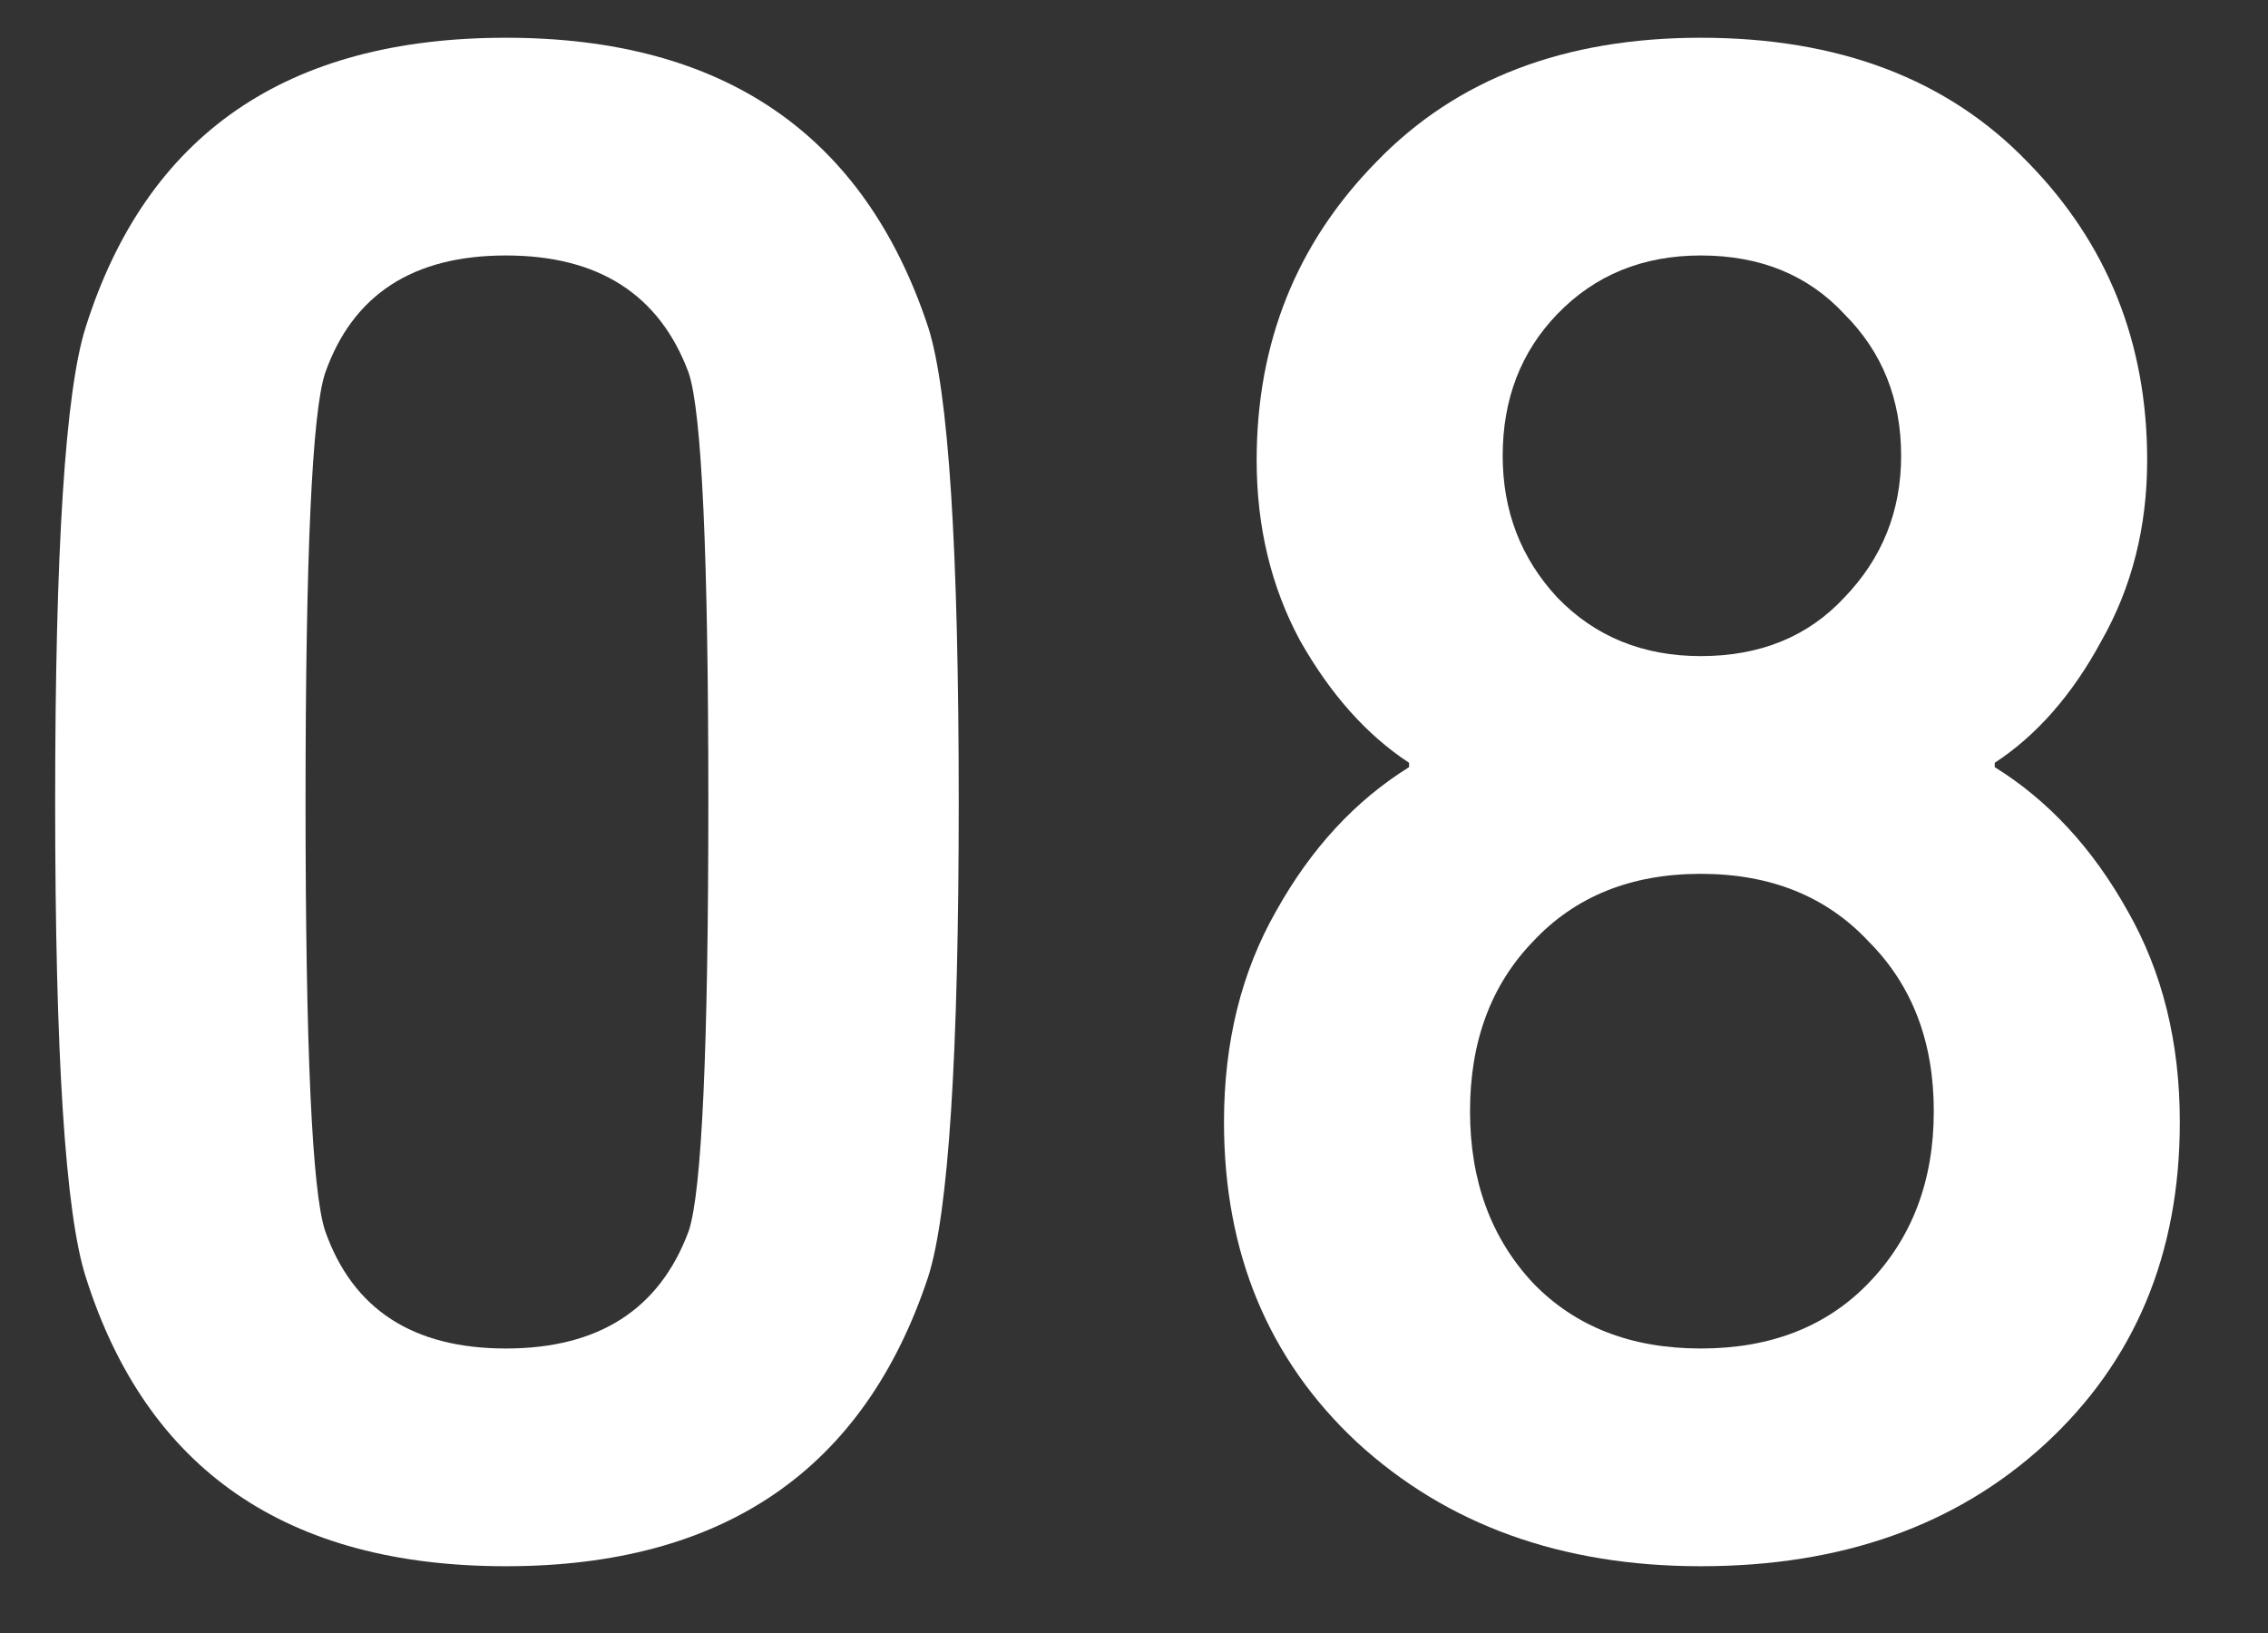
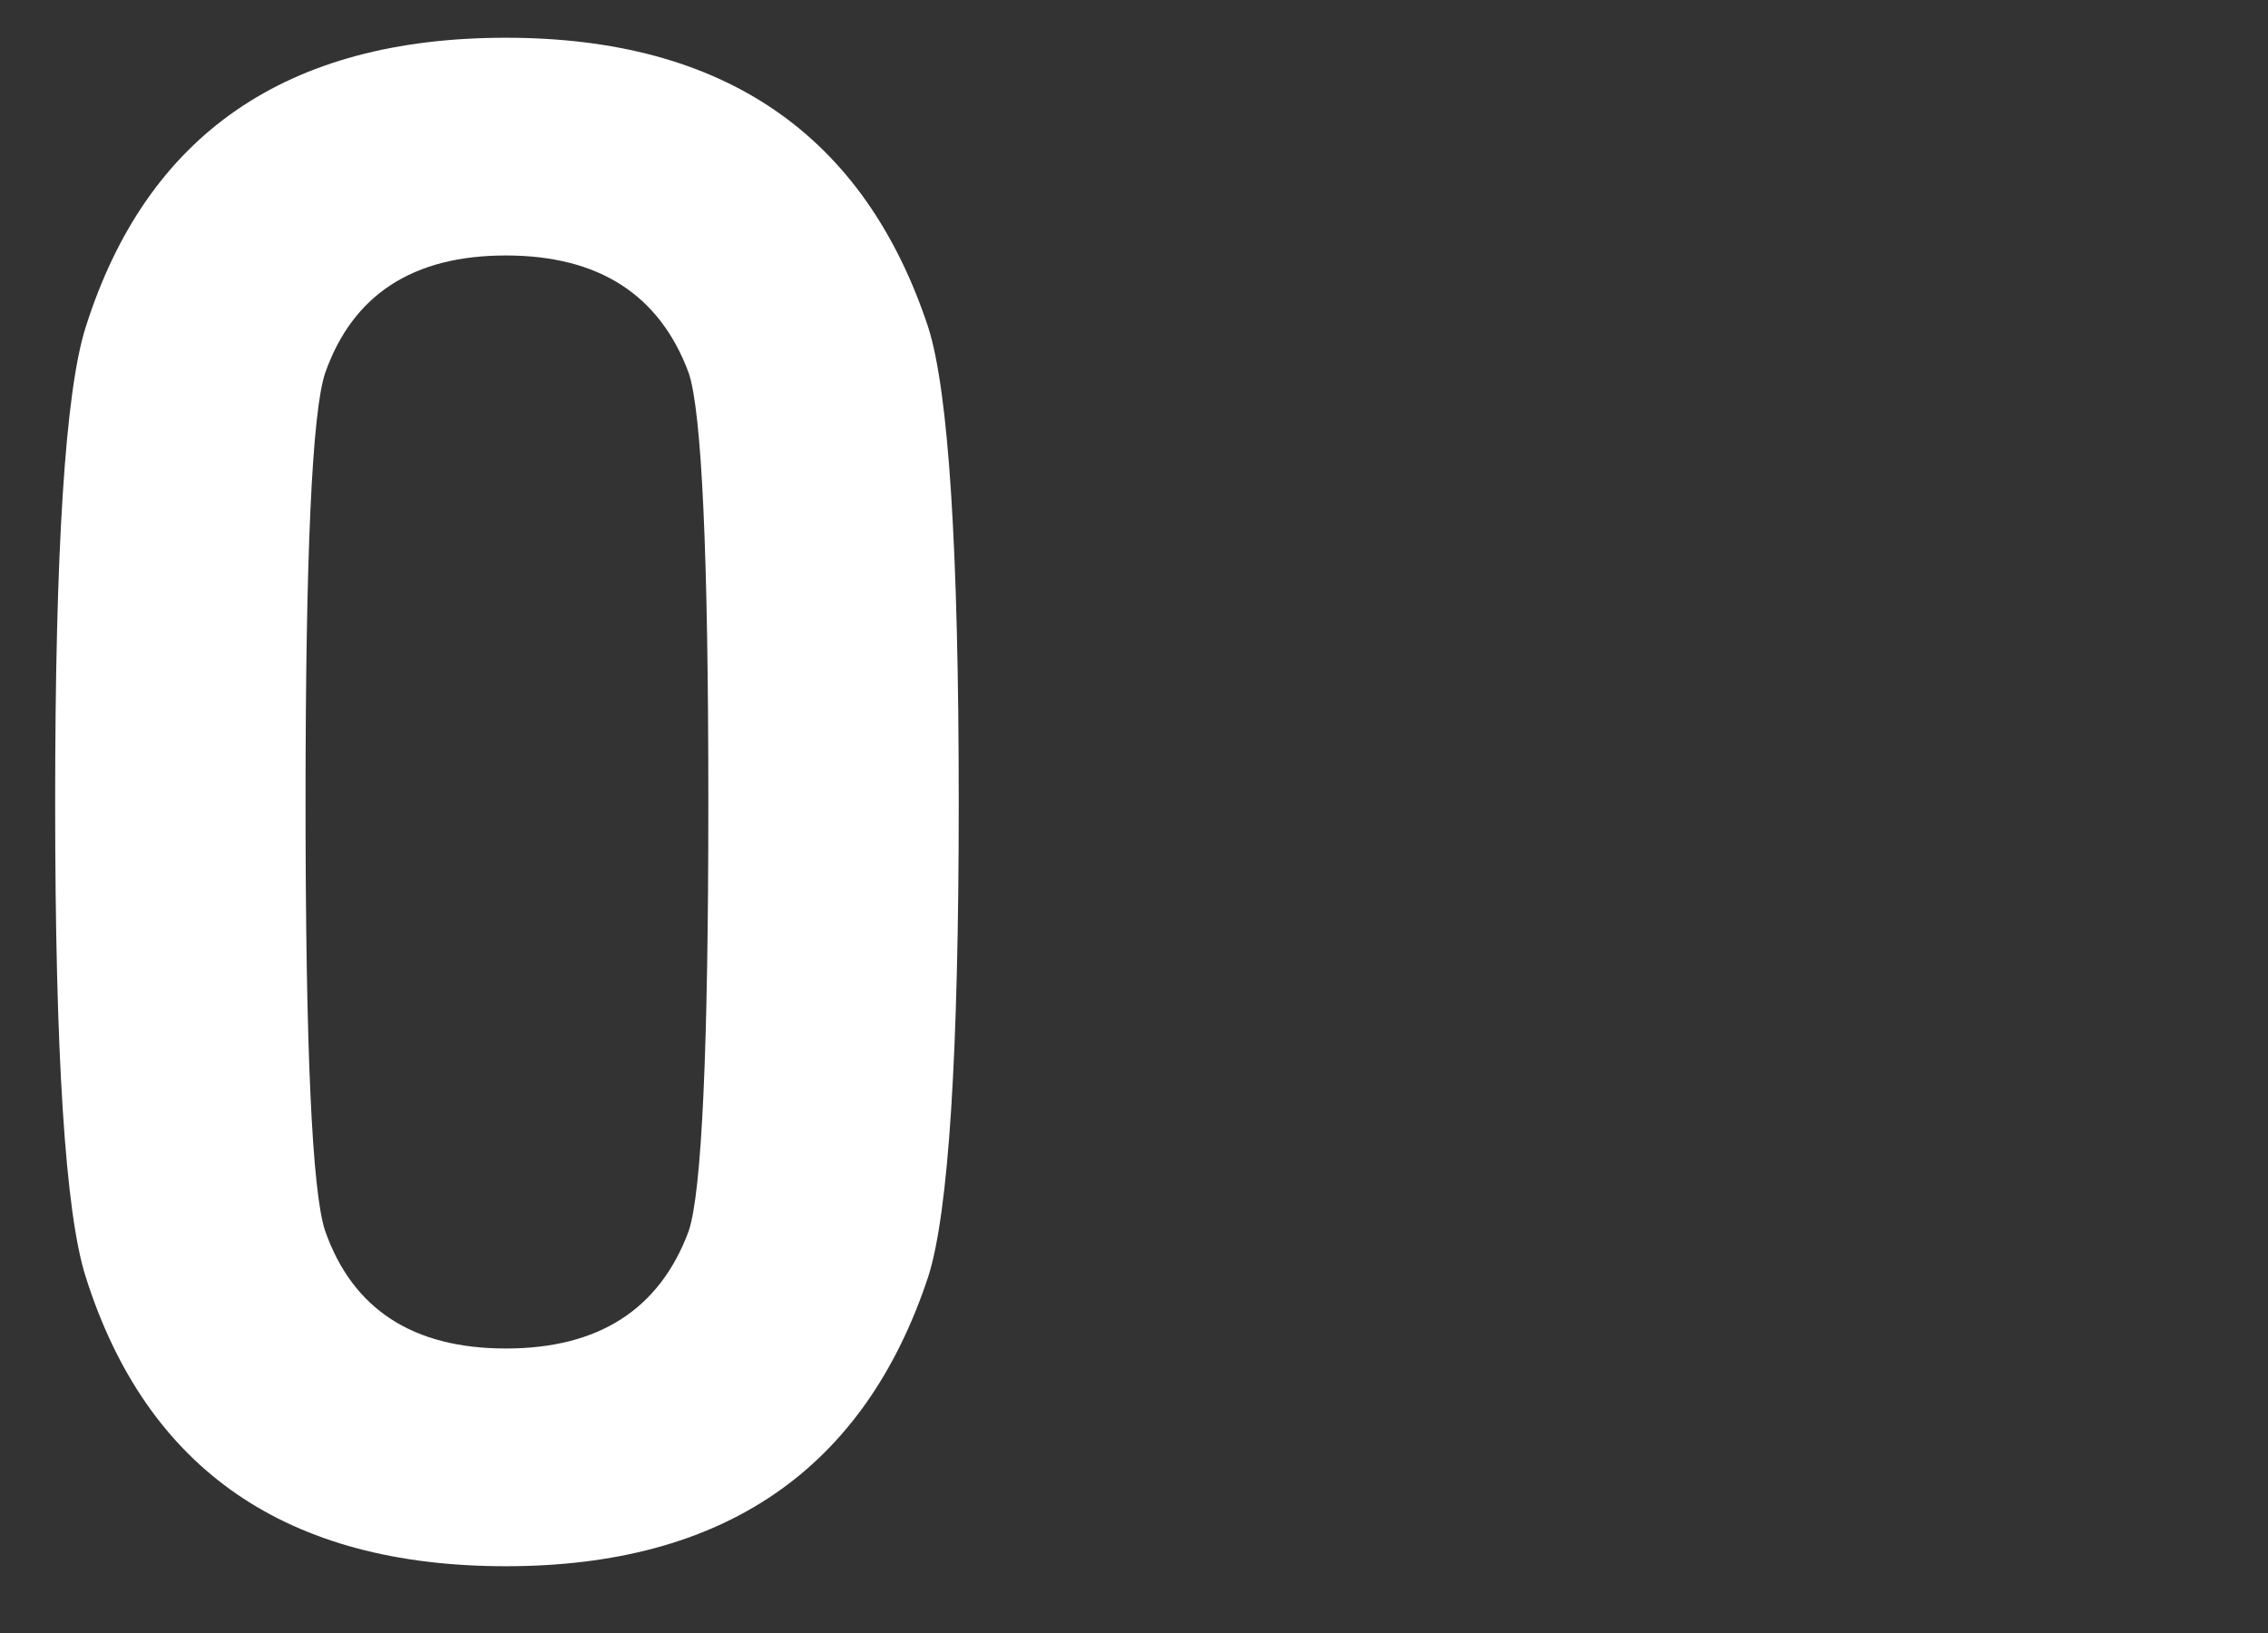
<svg xmlns="http://www.w3.org/2000/svg" width="25" height="18" viewBox="0 0 25 18" fill="none">
  <rect x="0" y="0" width="25" height="18" fill="#333333" stroke="none" />
  <path d="M0.944 14.072C0.72 13.368 0.608 11.624 0.608 8.84C0.608 6.056 0.72 4.312 0.944 3.608C1.616 1.48 3.16 0.416 5.576 0.416C7.976 0.416 9.528 1.48 10.232 3.608C10.456 4.312 10.568 6.056 10.568 8.84C10.568 11.624 10.456 13.368 10.232 14.072C9.528 16.2 7.976 17.264 5.576 17.264C3.16 17.264 1.616 16.2 0.944 14.072ZM3.584 13.568C3.888 14.432 4.552 14.864 5.576 14.864C6.6 14.864 7.272 14.432 7.592 13.568C7.736 13.136 7.808 11.56 7.808 8.84C7.808 6.12 7.736 4.544 7.592 4.112C7.272 3.248 6.6 2.816 5.576 2.816C4.552 2.816 3.888 3.248 3.584 4.112C3.44 4.544 3.368 6.12 3.368 8.84C3.368 11.56 3.44 13.136 3.584 13.568Z" fill="white" />
-   <path d="M13.492 12.368C13.492 11.488 13.684 10.712 14.068 10.04C14.452 9.352 14.94 8.824 15.532 8.456V8.408C15.068 8.104 14.668 7.656 14.332 7.064C14.012 6.472 13.852 5.808 13.852 5.072C13.852 3.776 14.292 2.68 15.172 1.784C16.052 0.872 17.244 0.416 18.748 0.416C20.268 0.416 21.468 0.872 22.348 1.784C23.228 2.68 23.668 3.776 23.668 5.072C23.668 5.808 23.5 6.472 23.164 7.064C22.844 7.656 22.452 8.104 21.988 8.408V8.456C22.58 8.824 23.068 9.352 23.452 10.04C23.836 10.712 24.028 11.488 24.028 12.368C24.028 13.824 23.532 15.008 22.54 15.92C21.564 16.816 20.3 17.264 18.748 17.264C17.212 17.264 15.948 16.808 14.956 15.896C13.98 14.984 13.492 13.808 13.492 12.368ZM18.748 7.232C19.404 7.232 19.932 7.016 20.332 6.584C20.748 6.152 20.956 5.632 20.956 5.024C20.956 4.4 20.748 3.88 20.332 3.464C19.932 3.032 19.404 2.816 18.748 2.816C18.108 2.816 17.58 3.032 17.164 3.464C16.764 3.88 16.564 4.4 16.564 5.024C16.564 5.632 16.764 6.152 17.164 6.584C17.58 7.016 18.108 7.232 18.748 7.232ZM16.9 10.376C16.436 10.856 16.204 11.48 16.204 12.248C16.204 13.016 16.436 13.648 16.9 14.144C17.364 14.624 17.98 14.864 18.748 14.864C19.516 14.864 20.132 14.624 20.596 14.144C21.076 13.648 21.316 13.016 21.316 12.248C21.316 11.48 21.076 10.856 20.596 10.376C20.132 9.88 19.516 9.632 18.748 9.632C17.98 9.632 17.364 9.88 16.9 10.376Z" fill="white" />
</svg>